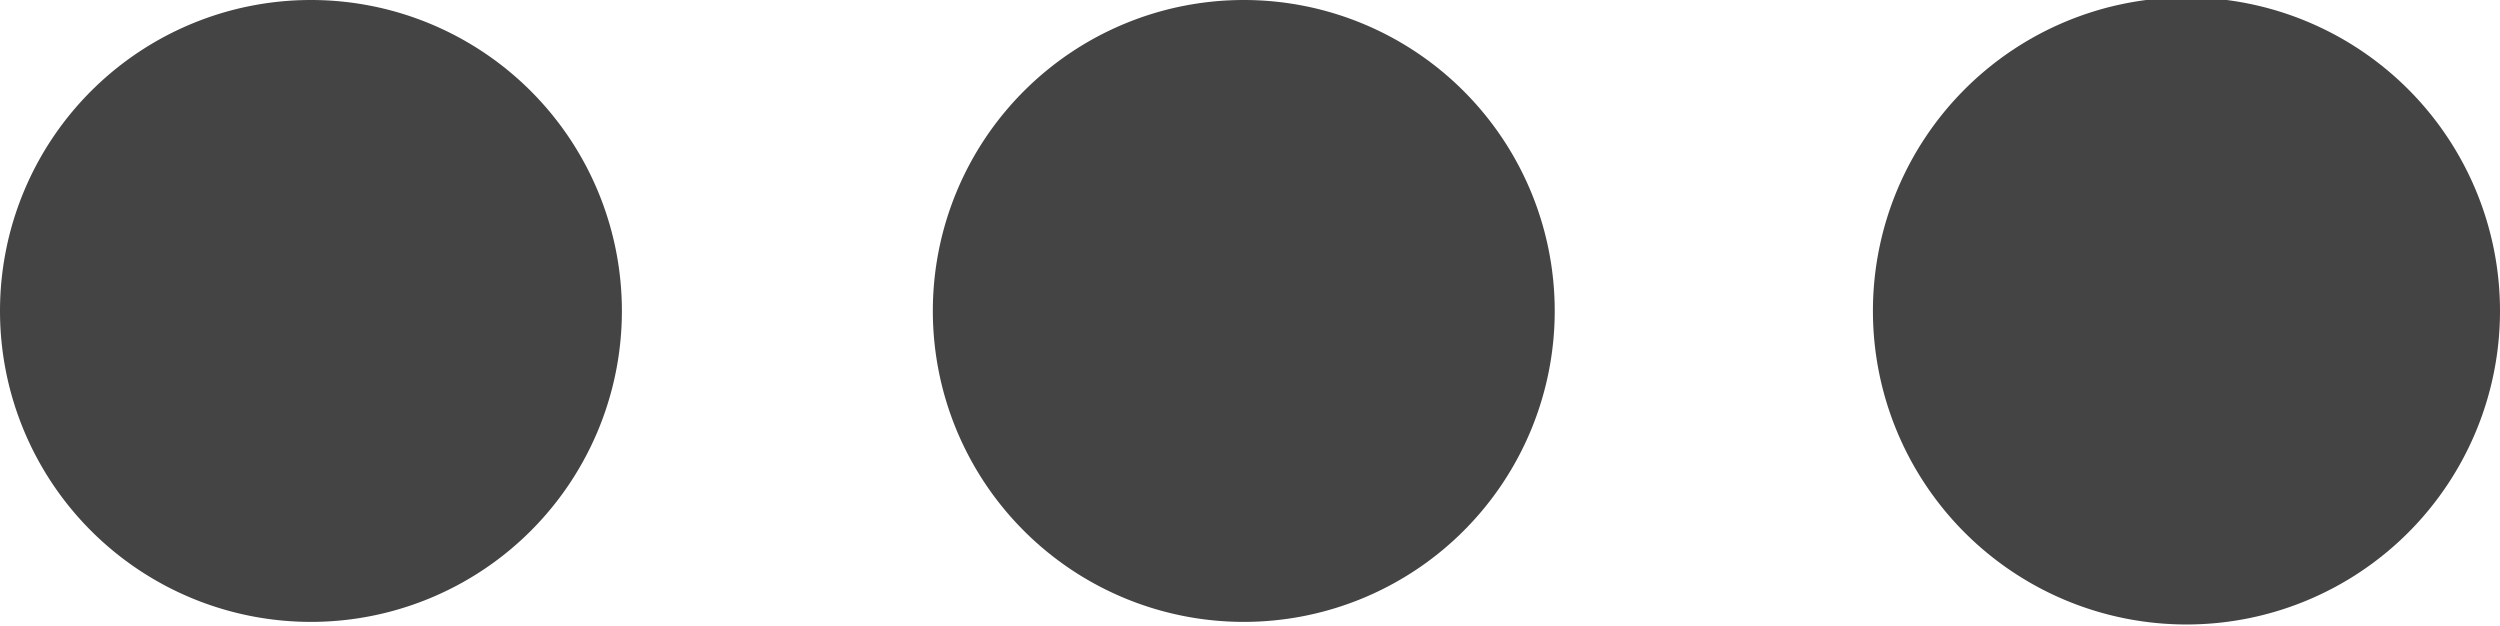
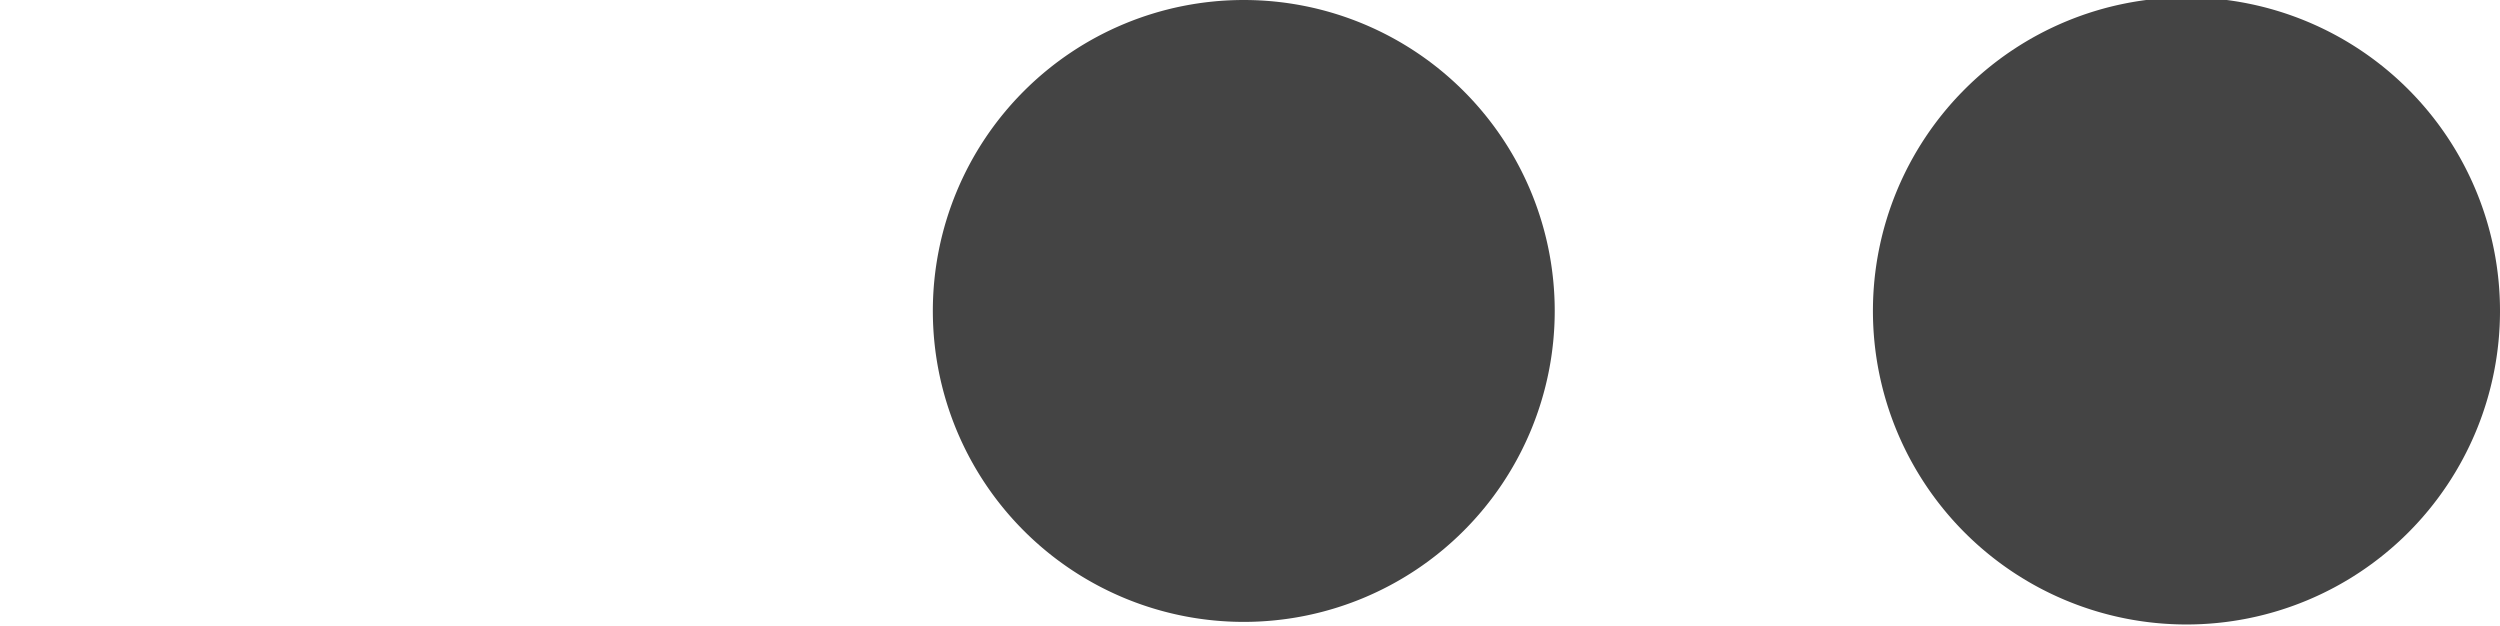
<svg xmlns="http://www.w3.org/2000/svg" viewBox="0 0 24.12 6.04">
  <defs>
    <style>.cls-1{fill:#444;}</style>
  </defs>
  <title>colectii_icon</title>
  <g id="Layer_2" data-name="Layer 2">
    <g id="_01_EDUCATIONAL-FIRST" data-name="01_EDUCATIONAL-FIRST">
      <g id="colectii_icon">
-         <path class="cls-1" d="M0,3A3,3,0,0,1,3,0,3,3,0,0,1,3,6,3,3,0,0,1,0,3Z" />
        <path class="cls-1" d="M9,3a3,3,0,1,1,6,0A3,3,0,1,1,9,3Z" />
        <path class="cls-1" d="M18.07,3a3,3,0,0,1,6.05,0,3,3,0,0,1-6.05,0Z" />
      </g>
    </g>
  </g>
</svg>